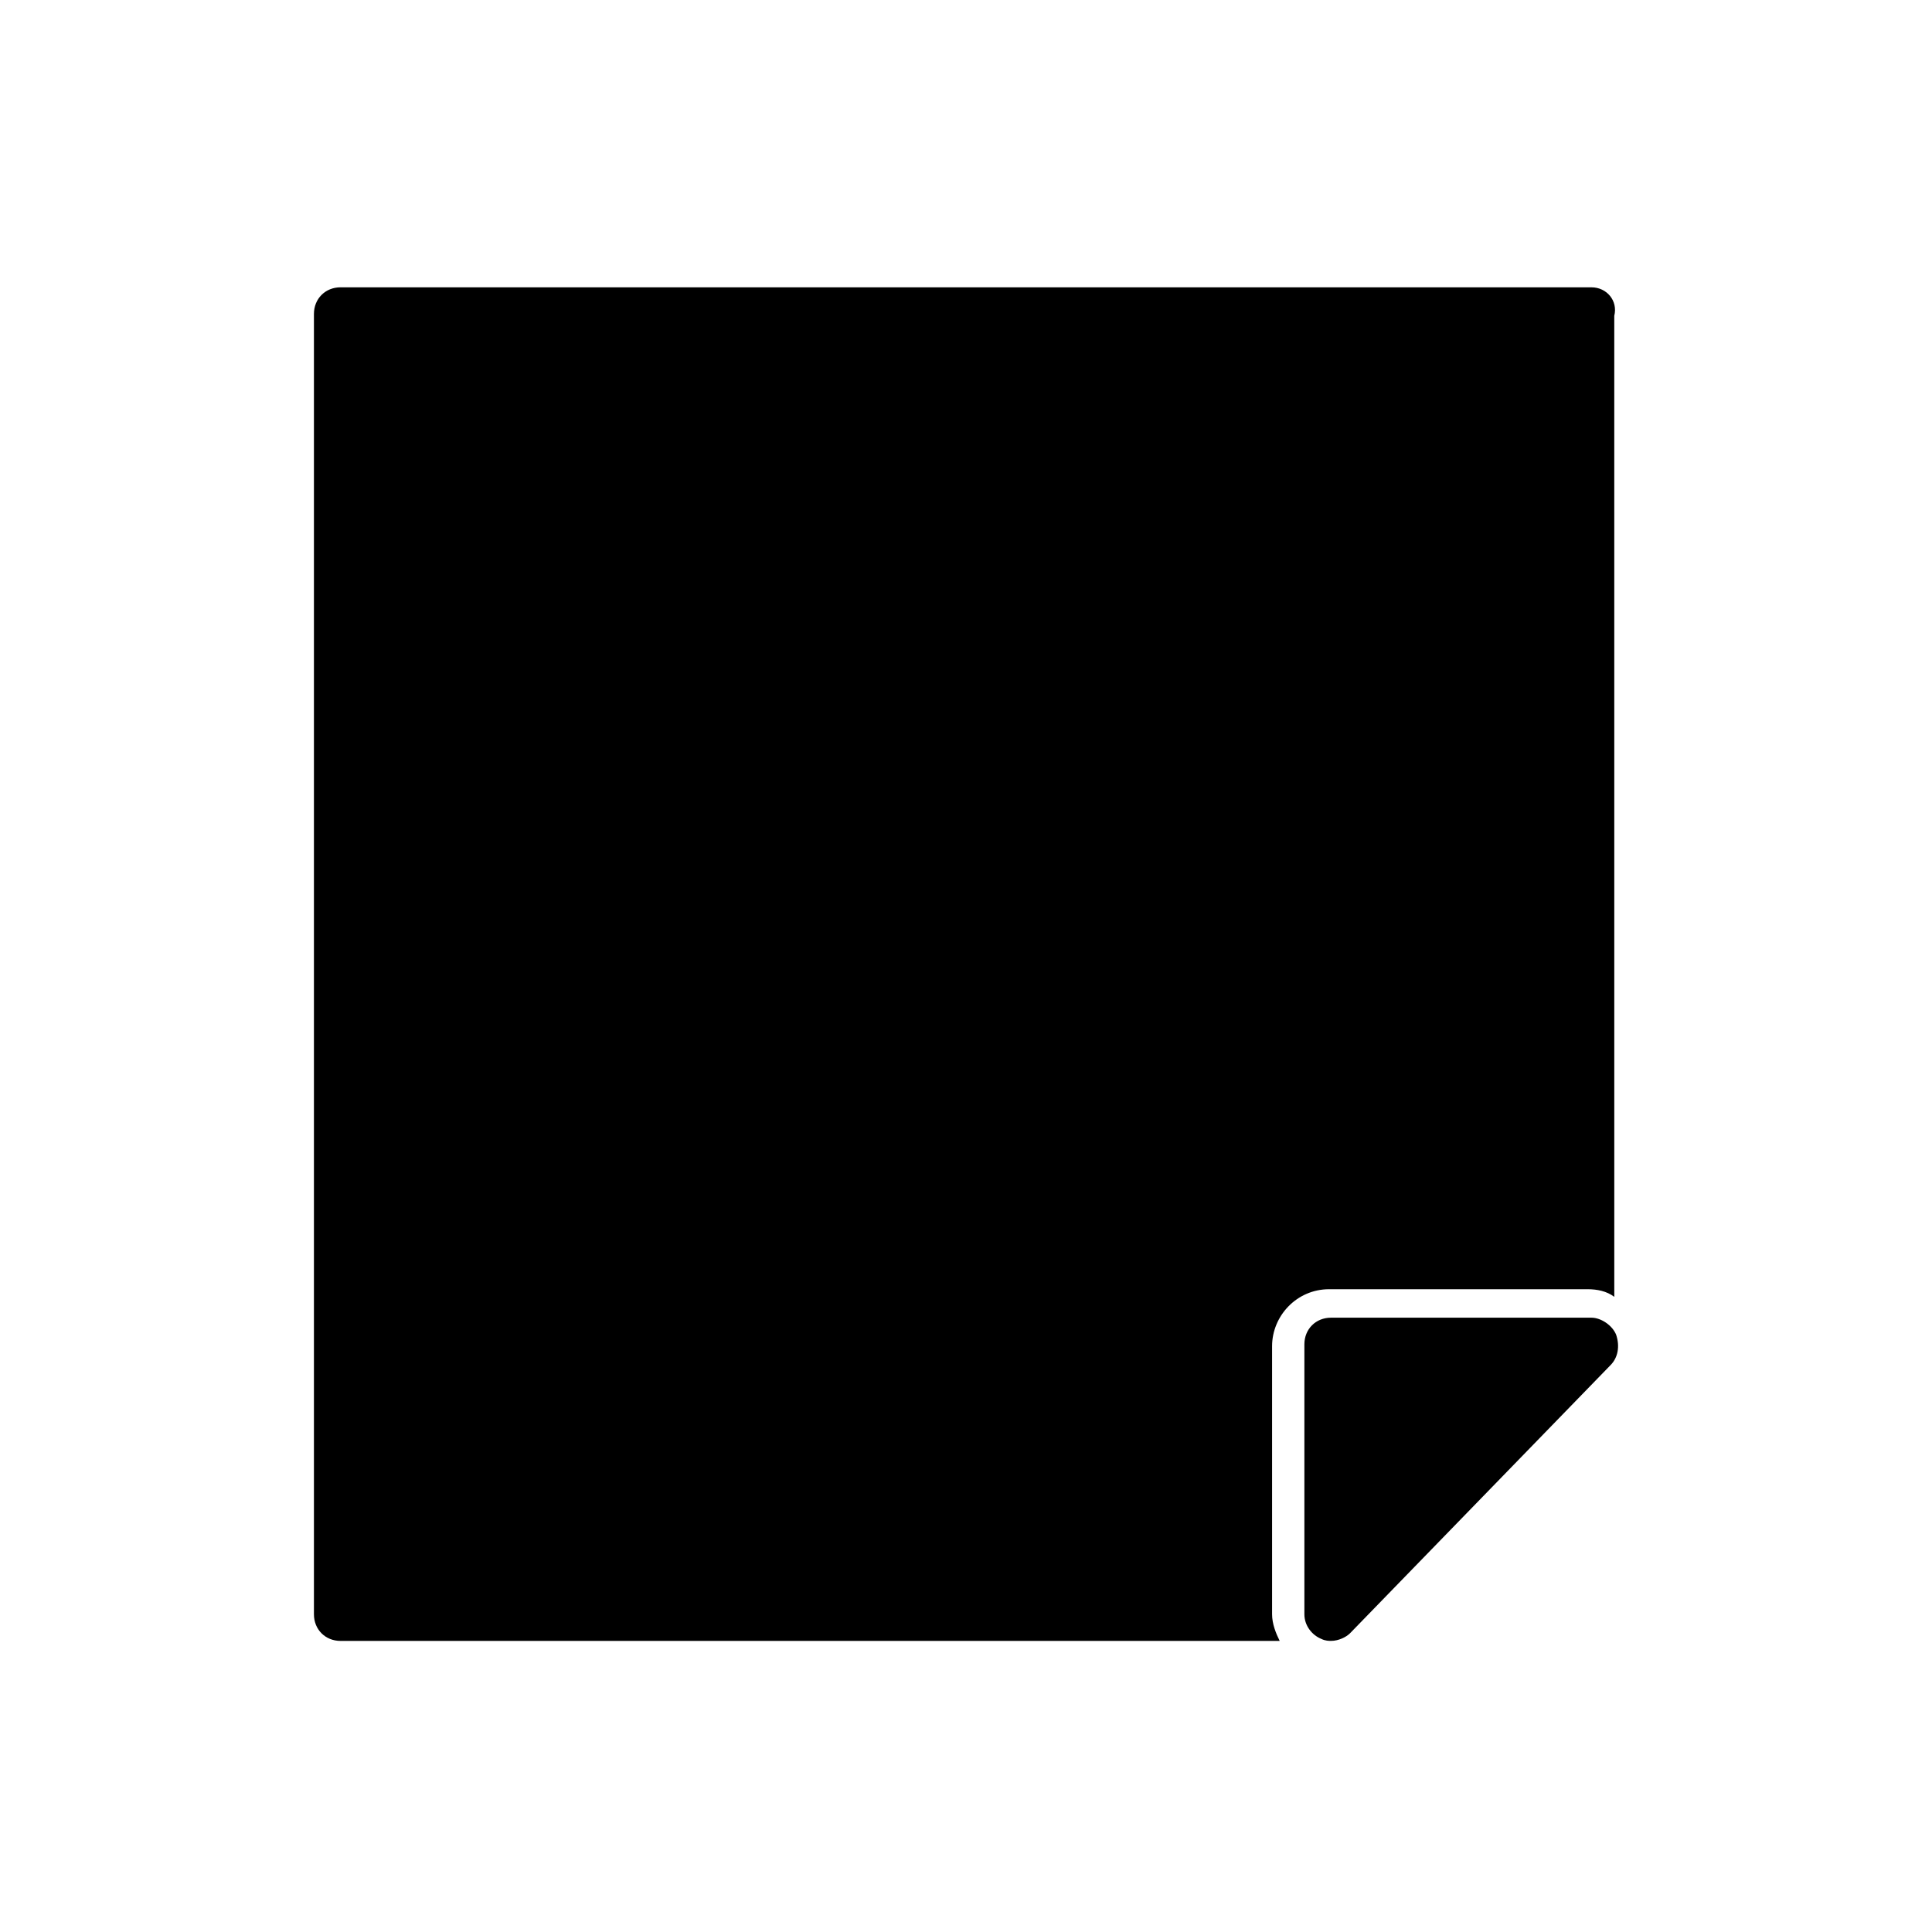
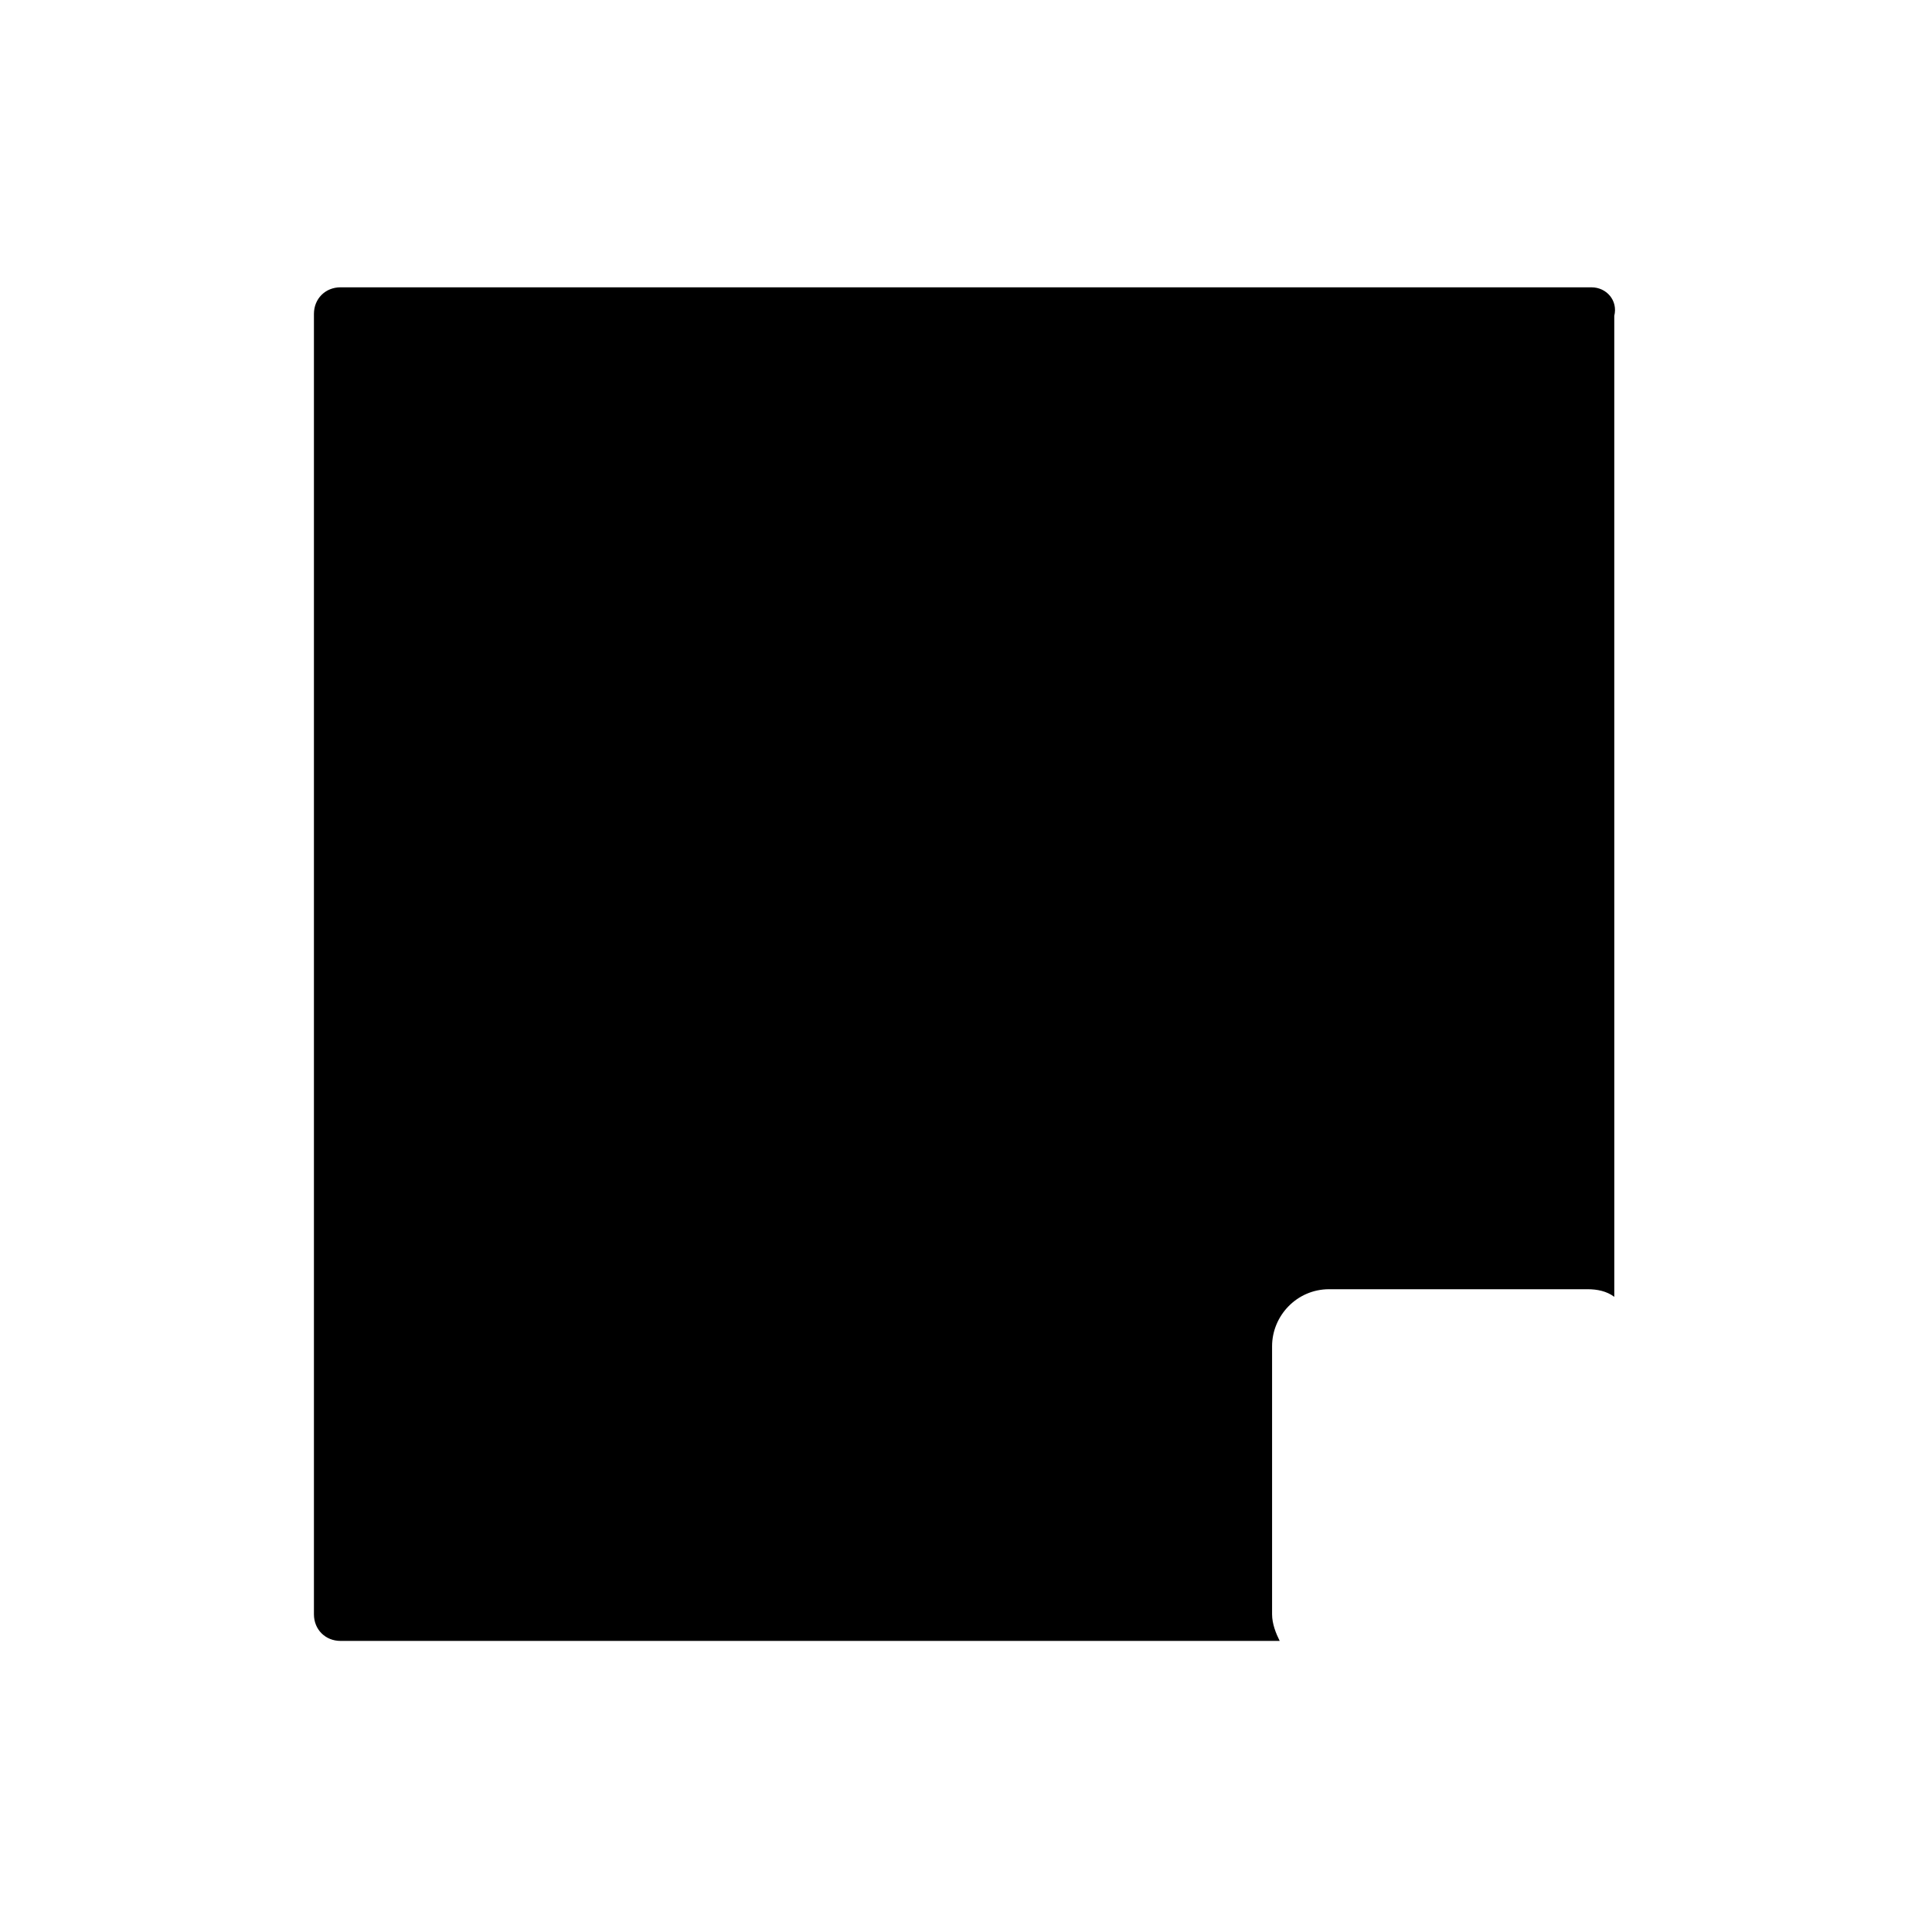
<svg xmlns="http://www.w3.org/2000/svg" fill="#000000" width="800px" height="800px" version="1.1" viewBox="144 144 512 512">
  <g>
    <path d="m565.75 220.14h-331.5c-4.031 0-7.055 3.023-7.055 7.055v344.61c0 4.031 3.023 7.055 7.055 7.055h248.88c-1.008-2.016-2.016-4.535-2.016-7.055v-71.035c0-8.062 6.551-15.113 15.113-15.113h68.52c2.519 0 5.039 0.504 7.055 2.016l-0.004-259.97c1.008-4.031-2.016-7.559-6.047-7.559z" />
-     <path d="m565.75 493.2h-69.02c-4.031 0-7.055 3.023-7.055 7.055v71.539c0 3.023 2.016 5.543 4.535 6.551 1.008 0.504 2.016 0.504 2.519 0.504 2.016 0 4.031-1.008 5.039-2.016l69.02-71.039c2.016-2.016 2.519-5.039 1.512-8.062-1.008-2.516-4.031-4.531-6.551-4.531z" />
  </g>
</svg>